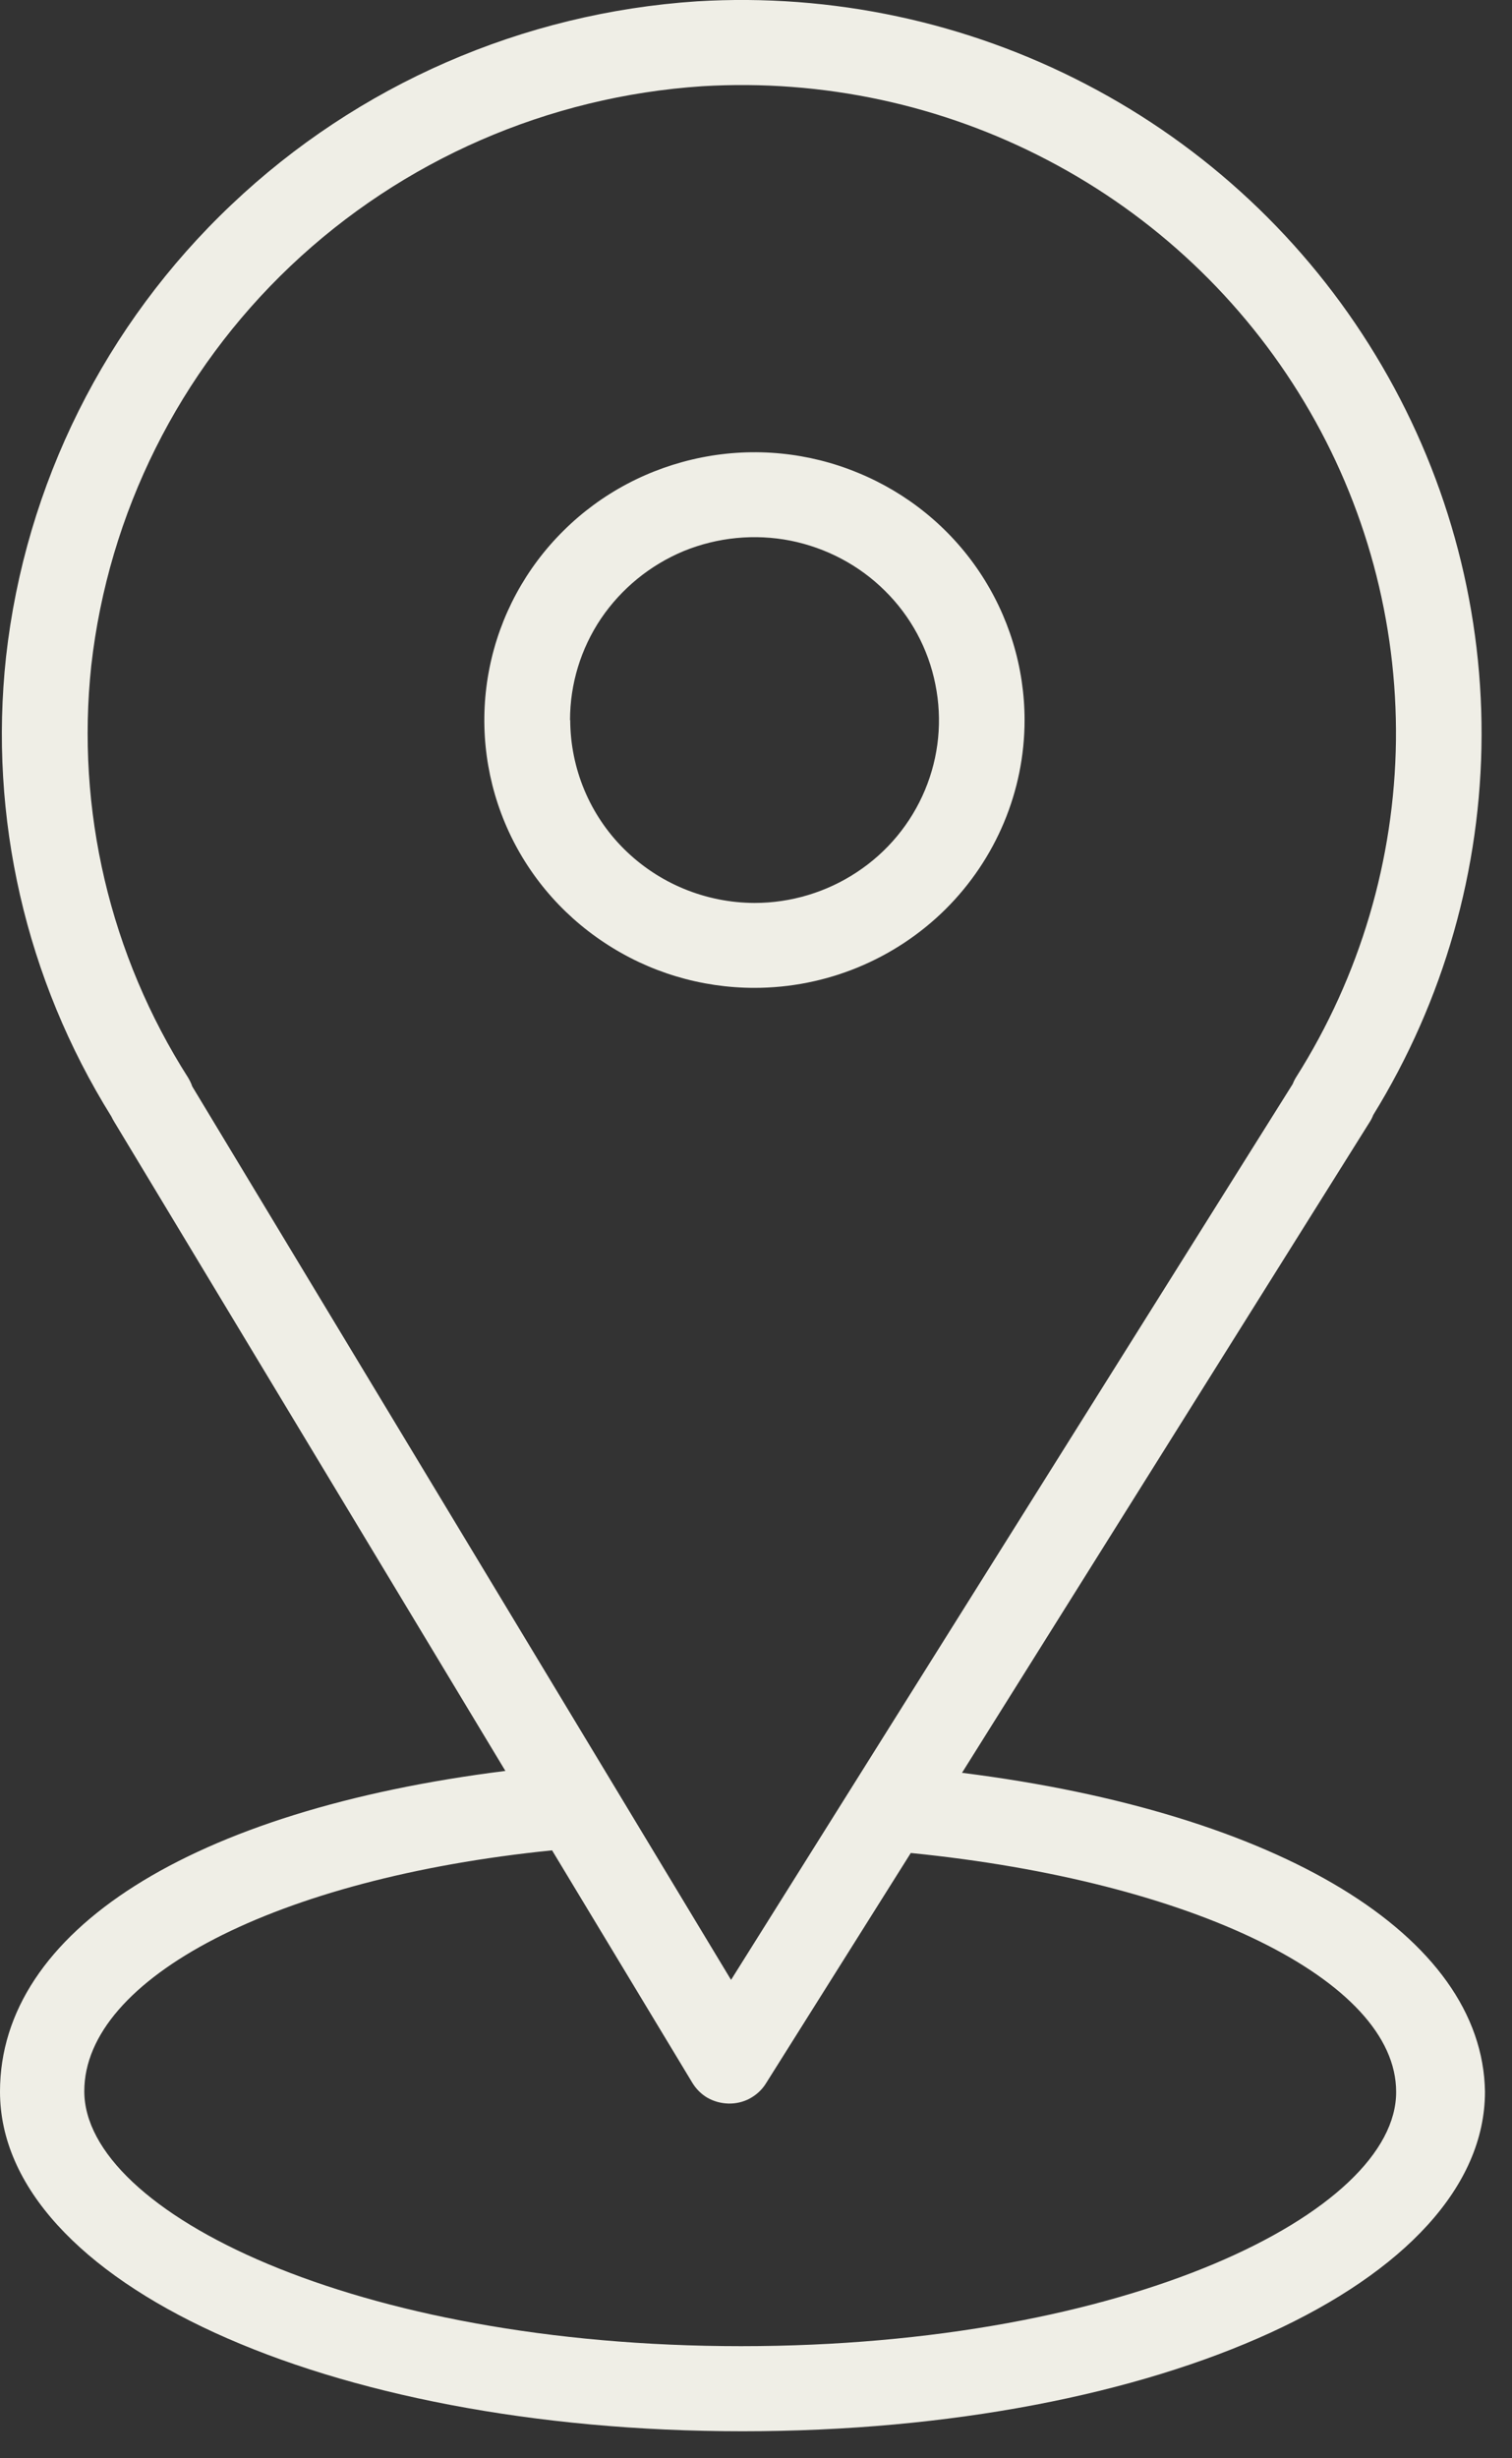
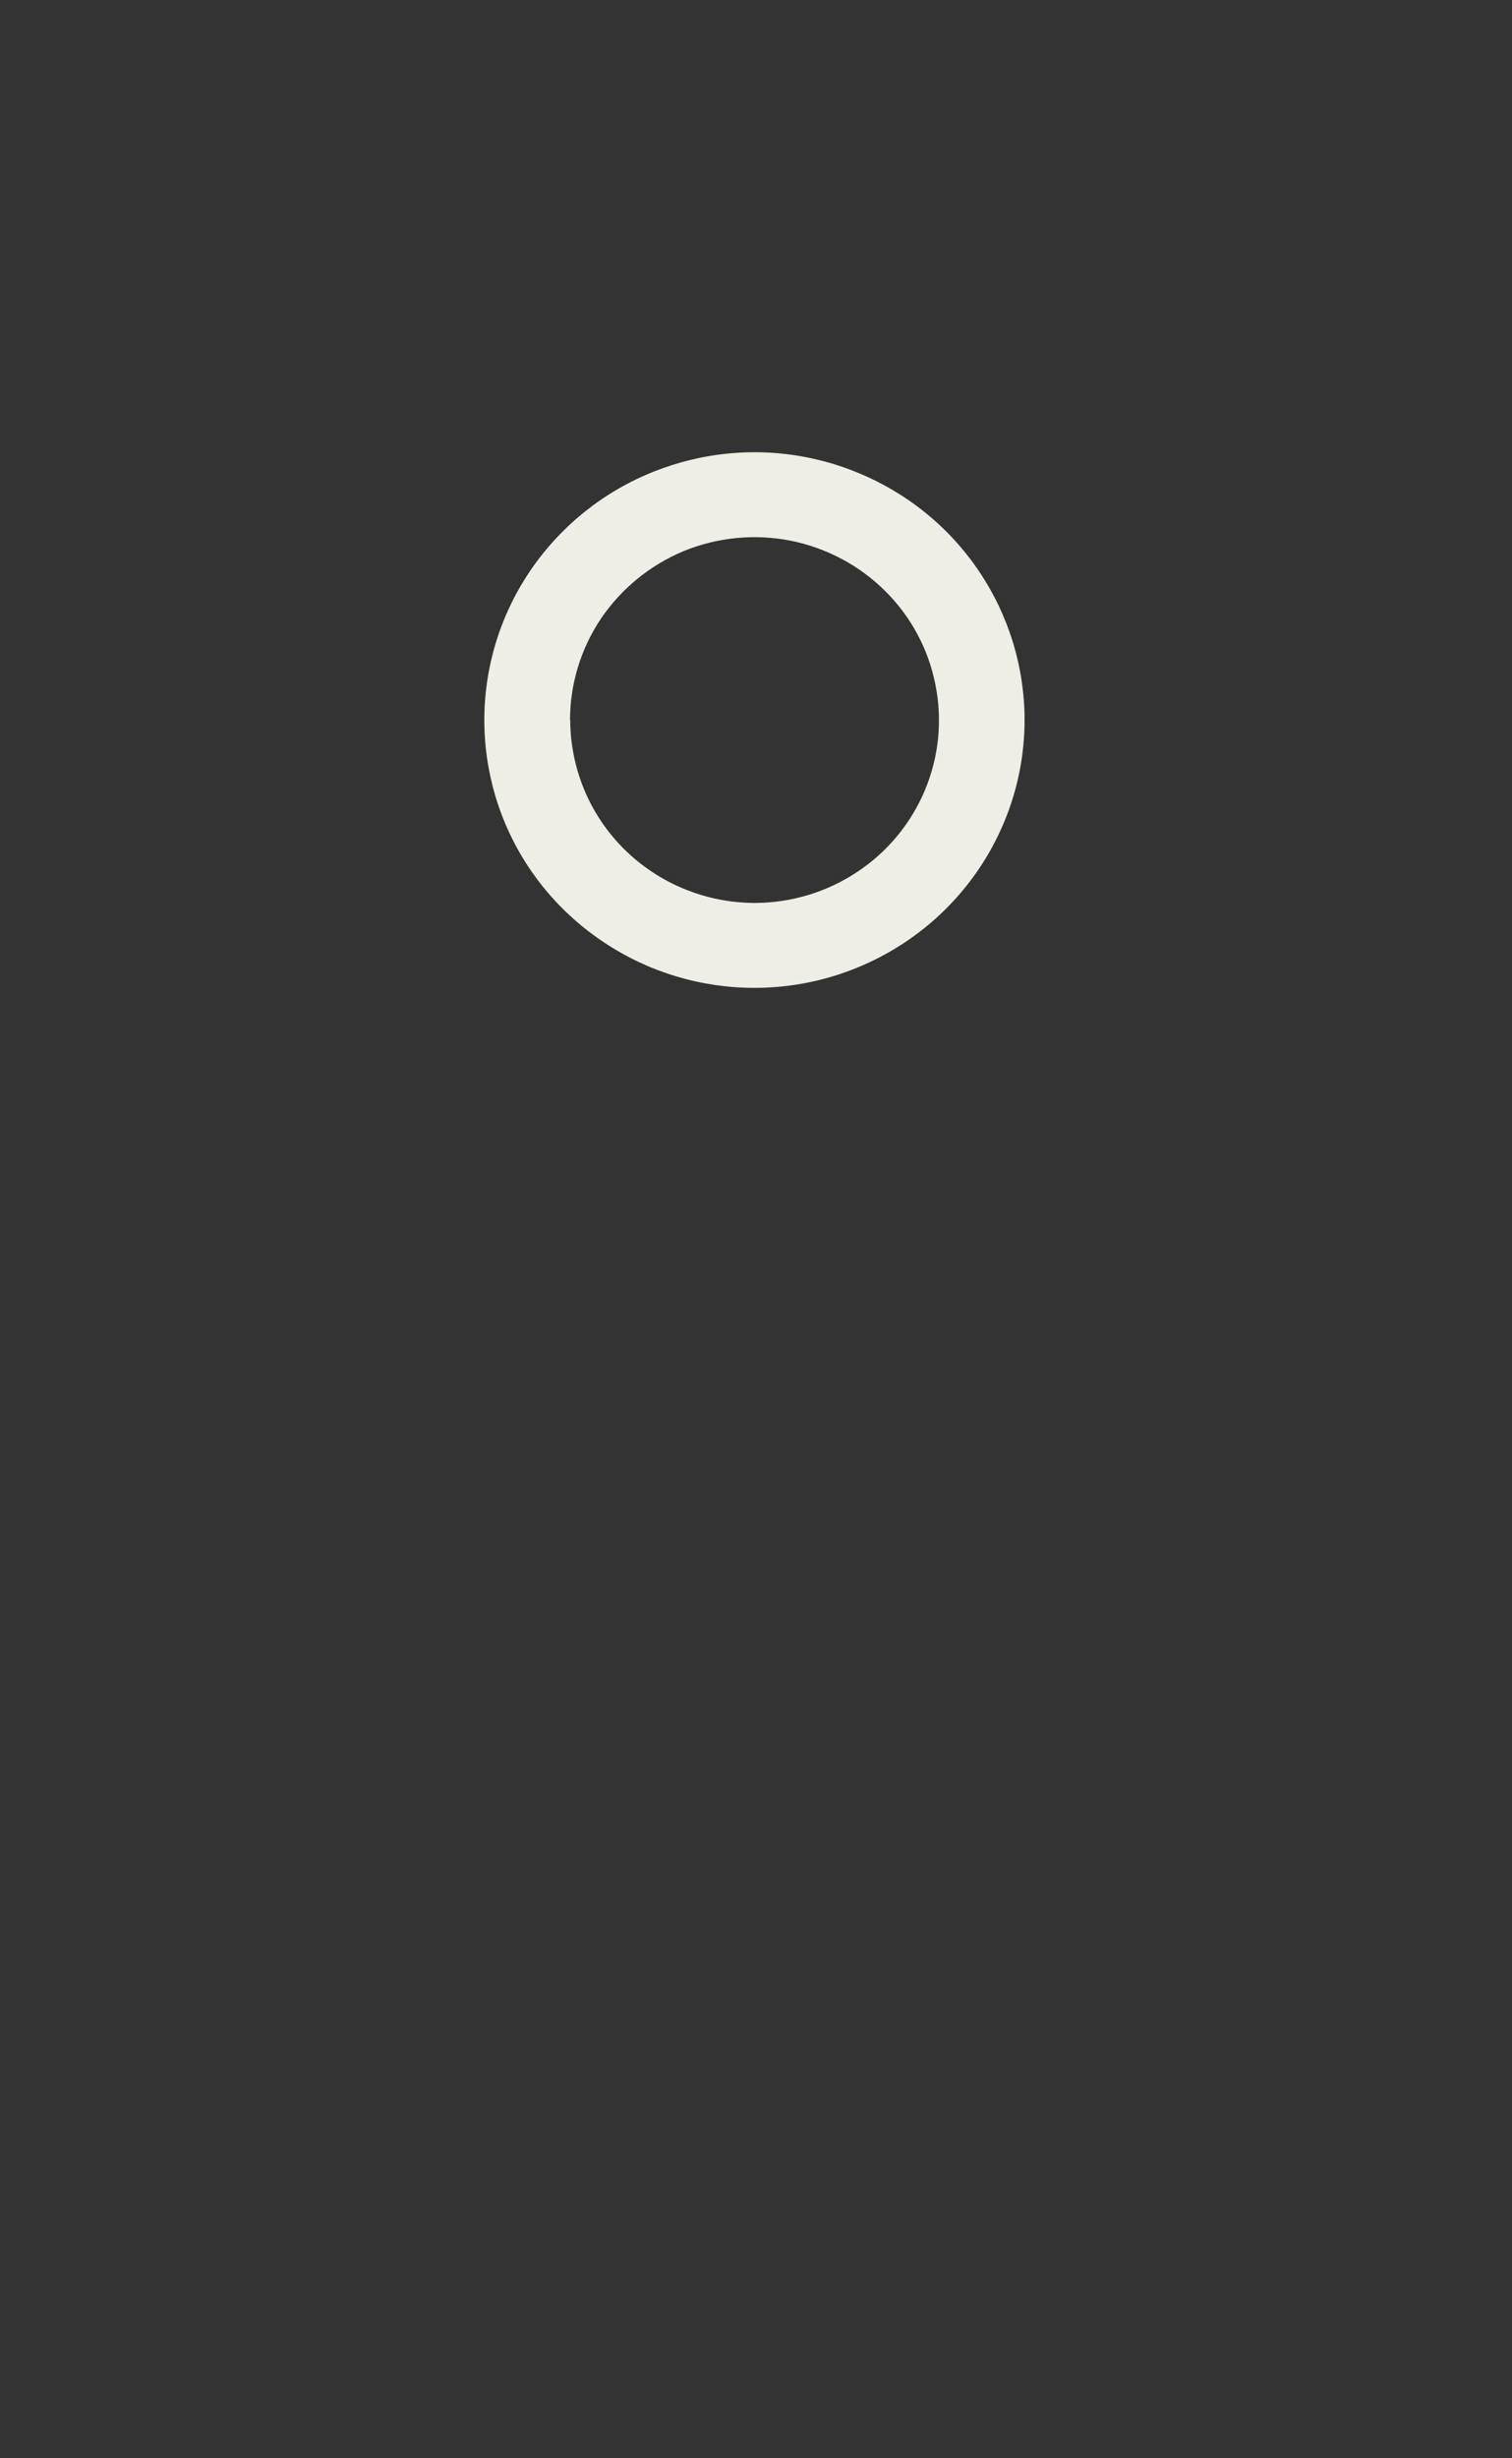
<svg xmlns="http://www.w3.org/2000/svg" width="8" height="13" viewBox="0 0 8 13" fill="none">
  <rect x="0" y="0" width="8" height="13" fill="#333333" stroke="none" />
-   <path d="M5.09 9.375L7.248 5.932C7.255 5.921 7.261 5.909 7.266 5.896C7.639 5.291 7.837 4.597 7.839 3.889C7.841 3.18 7.647 2.485 7.278 1.878C6.91 1.271 6.38 0.775 5.747 0.446C5.114 0.116 4.402 -0.036 3.688 0.007C2.765 0.068 1.893 0.448 1.225 1.082C0.556 1.715 0.134 2.562 0.032 3.473C-0.06 4.322 0.136 5.177 0.589 5.904C0.594 5.915 0.6 5.925 0.606 5.935L2.674 9.365C1.012 9.573 0 10.212 0 11.061C0 12.067 1.722 12.857 3.929 12.857C6.135 12.857 7.857 12.068 7.857 11.061C7.844 10.236 6.771 9.586 5.09 9.375ZM0.996 5.7C0.582 5.051 0.401 4.282 0.483 3.519C0.574 2.714 0.947 1.966 1.538 1.406C2.129 0.846 2.9 0.51 3.716 0.456C4.35 0.418 4.983 0.553 5.545 0.848C6.107 1.142 6.576 1.584 6.901 2.126C7.226 2.667 7.393 3.287 7.386 3.917C7.378 4.546 7.196 5.162 6.858 5.696C6.851 5.707 6.845 5.719 6.84 5.732L3.868 10.47L1.017 5.745C1.012 5.729 1.004 5.714 0.996 5.7ZM3.921 12.407C1.877 12.407 0.446 11.697 0.446 11.059C0.446 10.46 1.463 9.932 2.921 9.785L3.663 11.014C3.683 11.047 3.711 11.075 3.744 11.094C3.778 11.113 3.816 11.123 3.854 11.124C3.893 11.125 3.932 11.116 3.966 11.098C4.001 11.079 4.03 11.053 4.051 11.02L4.819 9.799C6.311 9.948 7.387 10.472 7.387 11.062C7.39 11.697 5.965 12.407 3.921 12.407Z" fill="#EFEEE6" />
  <path d="M5.421 3.808C5.421 3.528 5.337 3.254 5.18 3.021C5.023 2.788 4.8 2.607 4.539 2.5C4.278 2.392 3.99 2.364 3.713 2.419C3.436 2.474 3.181 2.608 2.981 2.807C2.781 3.005 2.645 3.257 2.59 3.532C2.535 3.806 2.563 4.091 2.671 4.35C2.779 4.609 2.963 4.83 3.198 4.985C3.433 5.141 3.709 5.224 3.992 5.224C4.371 5.224 4.734 5.074 5.002 4.809C5.27 4.543 5.421 4.183 5.421 3.808ZM3.016 3.808C3.016 3.617 3.073 3.43 3.18 3.271C3.288 3.112 3.44 2.988 3.618 2.914C3.797 2.841 3.993 2.822 4.182 2.859C4.372 2.897 4.546 2.989 4.682 3.124C4.819 3.259 4.912 3.432 4.949 3.619C4.987 3.807 4.968 4.001 4.894 4.178C4.82 4.355 4.695 4.506 4.534 4.612C4.374 4.718 4.185 4.775 3.992 4.775C3.733 4.774 3.486 4.672 3.303 4.491C3.12 4.31 3.018 4.064 3.017 3.808H3.016Z" fill="#EFEEE6" />
</svg>